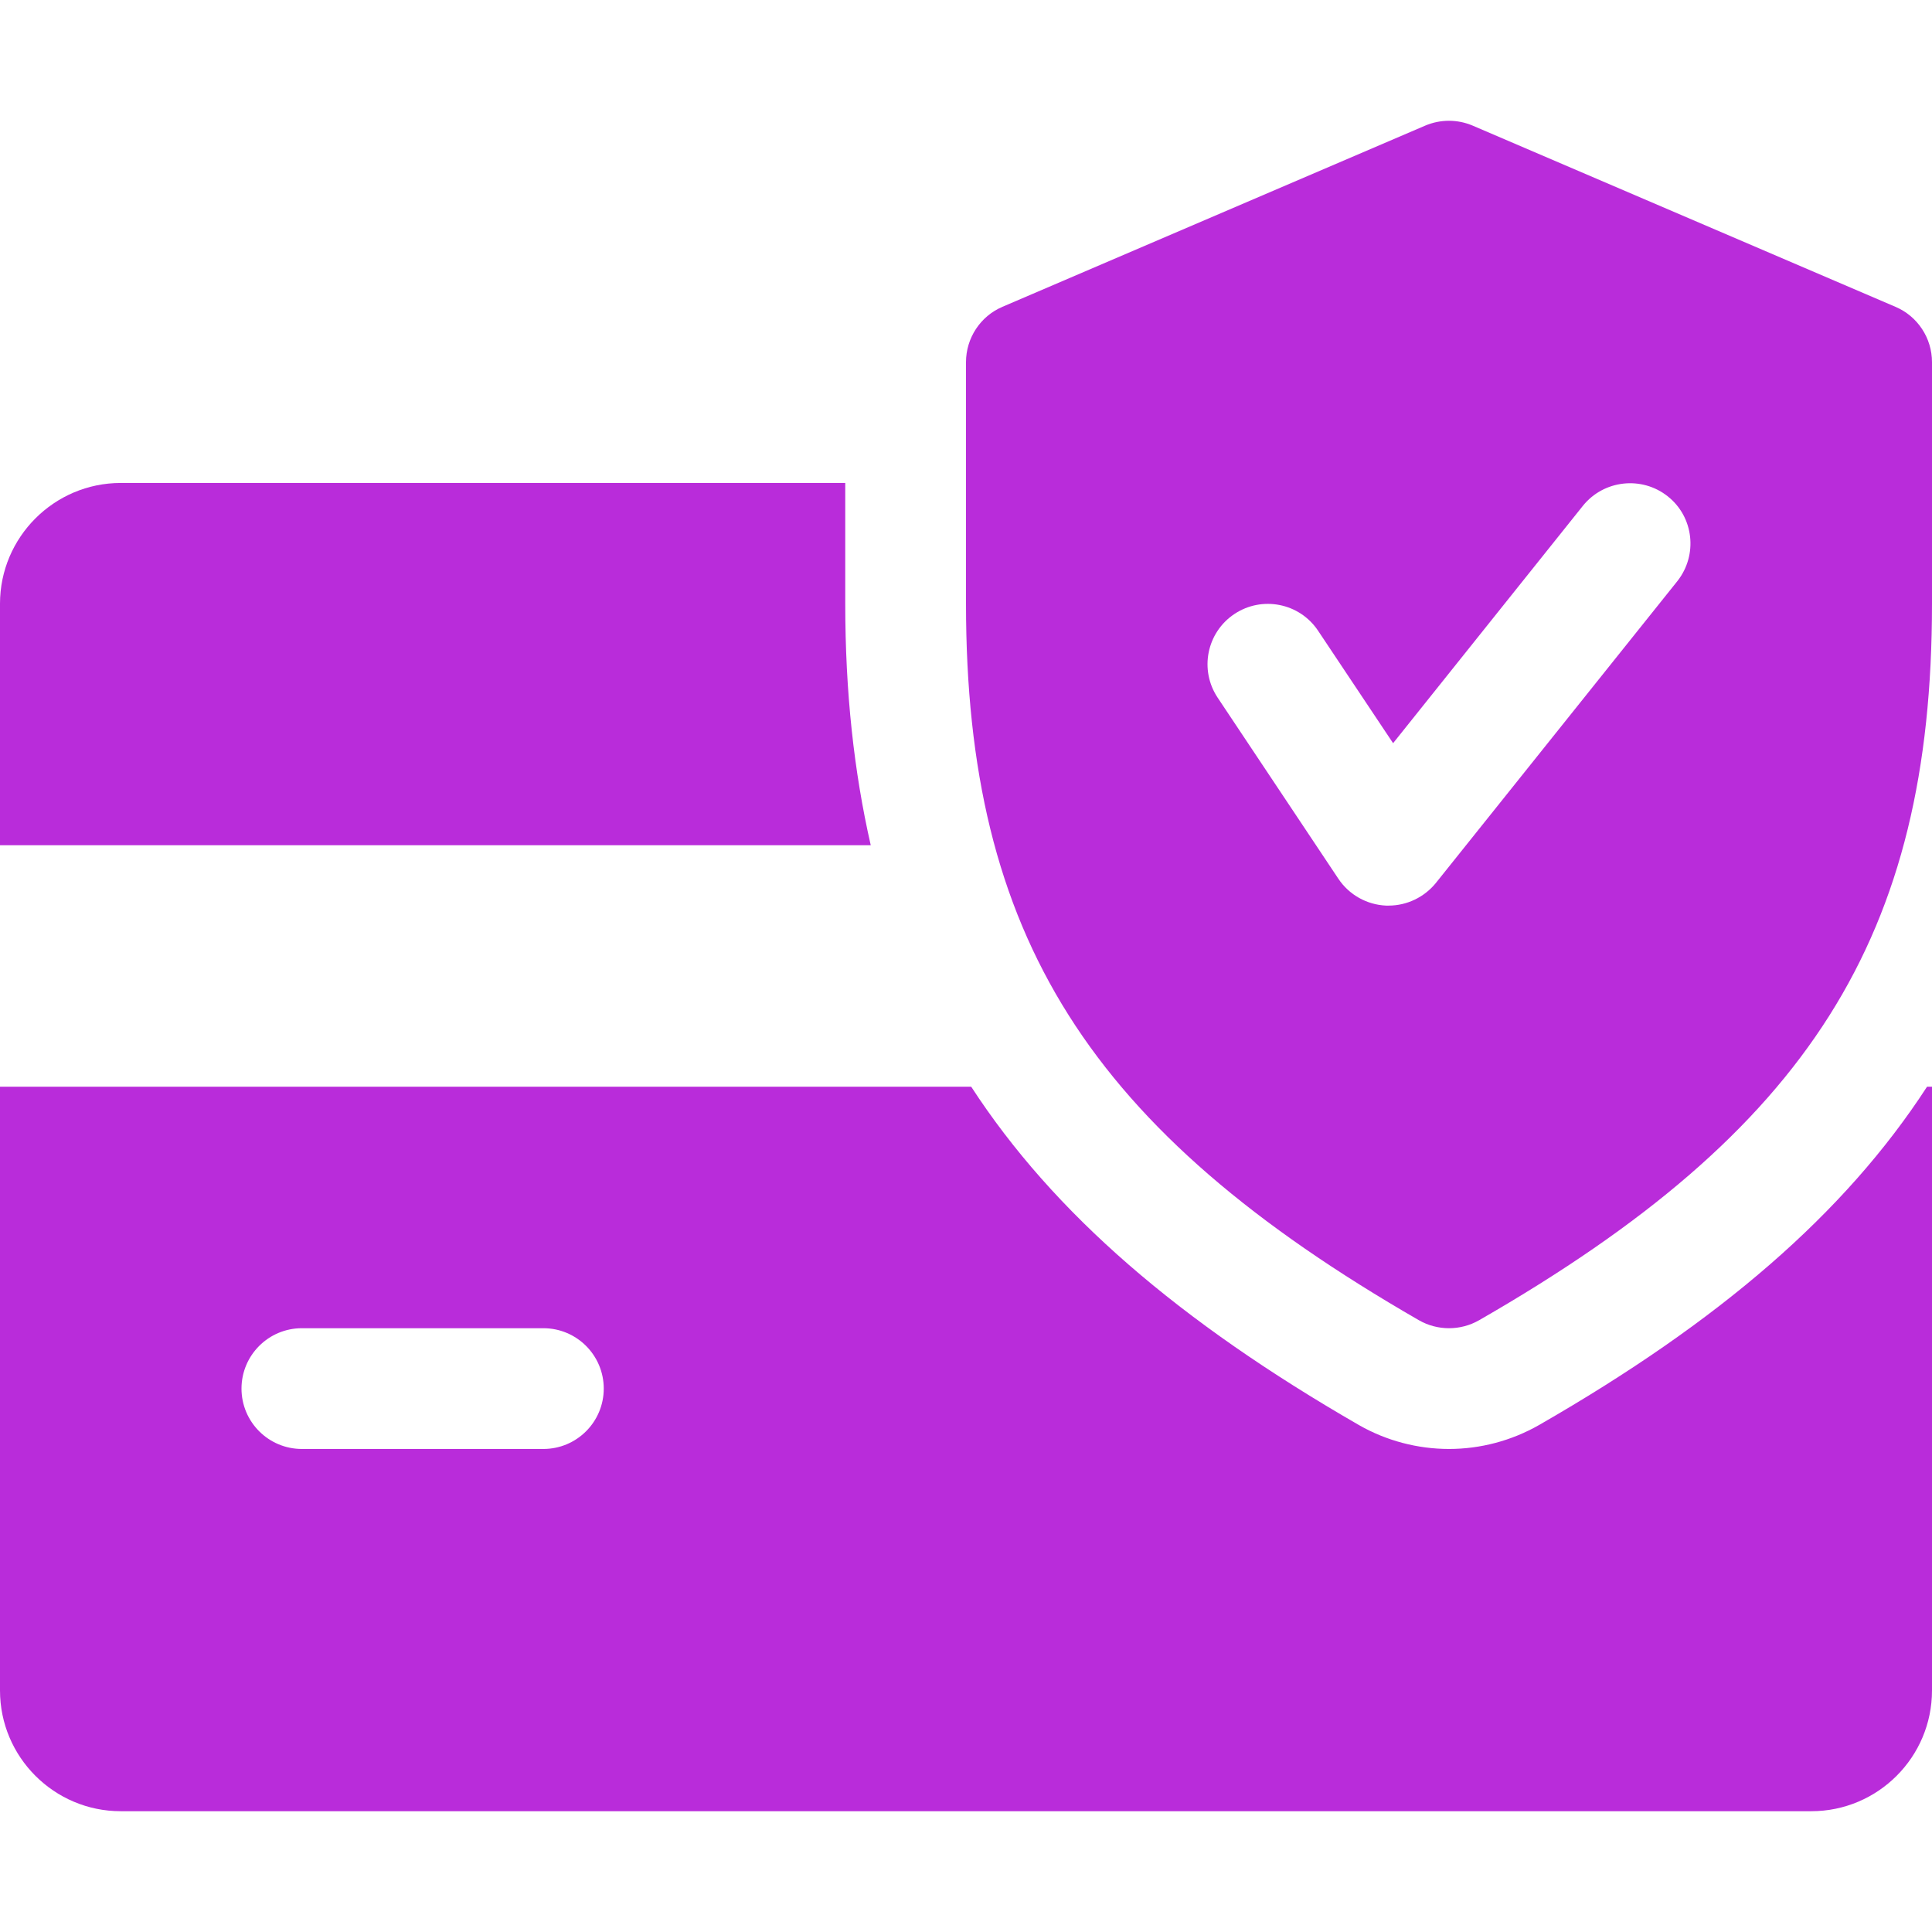
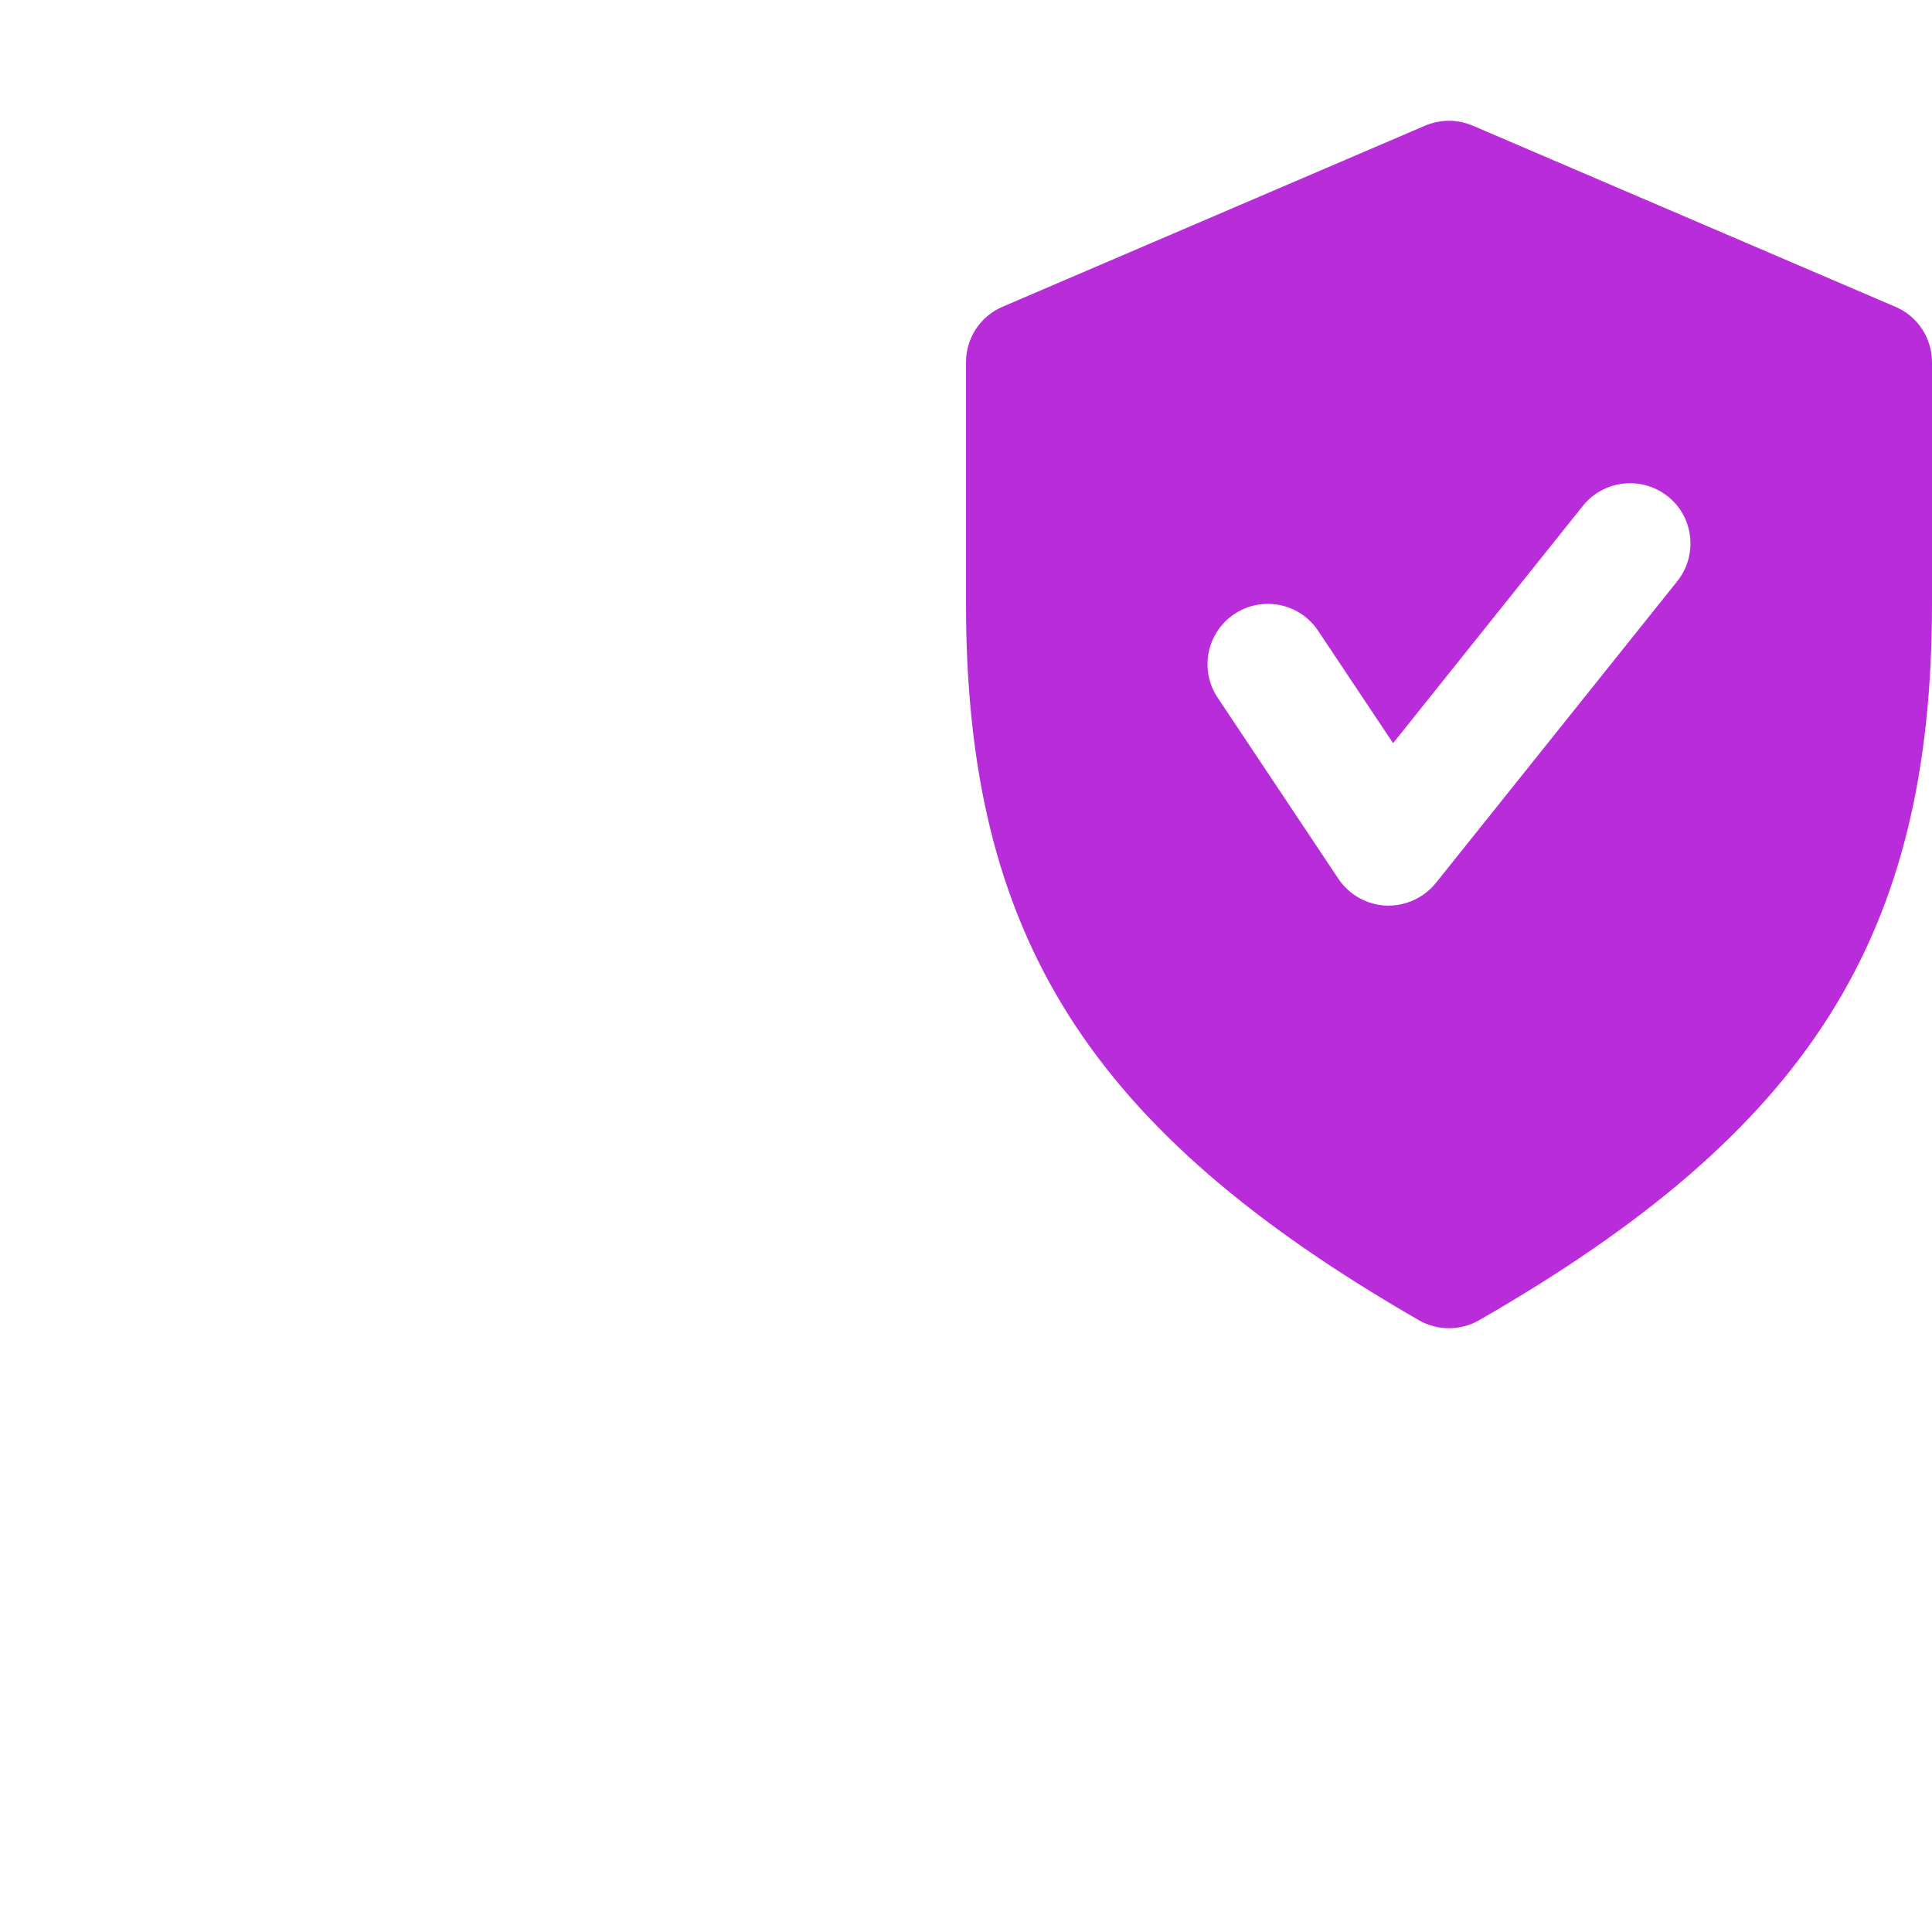
<svg xmlns="http://www.w3.org/2000/svg" width="110" height="110" viewBox="0 0 110 110" fill="none">
-   <path d="M48.125 34.373V27.498H6.875C3.087 27.498 0 30.585 0 34.373V48.123H49.576C48.62 43.923 48.125 39.399 48.125 34.373Z" fill="#B92CDA" />
-   <path d="M109.718 61.873C105.029 69.099 97.879 75.245 87.636 81.13C86.061 82.031 84.287 82.498 82.5 82.498C80.713 82.498 78.939 82.031 77.385 81.144C67.141 75.245 59.991 69.092 55.296 61.873H0V96.248C0 100.043 3.087 103.123 6.875 103.123H103.125C106.92 103.123 110 100.043 110 96.248V61.873H109.718ZM30.938 82.498H17.188C15.29 82.498 13.75 80.958 13.75 79.061C13.75 77.163 15.29 75.623 17.188 75.623H30.938C32.835 75.623 34.375 77.163 34.375 79.061C34.375 80.958 32.835 82.498 30.938 82.498Z" fill="#B92CDA" />
  <path d="M107.917 17.468L83.854 7.155C82.981 6.784 82.012 6.784 81.139 7.155L57.076 17.468C55.818 18.004 55 19.248 55 20.623V34.373C55 53.286 61.992 64.341 80.788 75.169C81.317 75.472 81.909 75.623 82.5 75.623C83.091 75.623 83.683 75.472 84.212 75.169C103.008 64.369 110 53.314 110 34.373V20.623C110 19.248 109.182 18.004 107.917 17.468ZM95.501 33.088L81.751 50.275C81.091 51.086 80.101 51.561 79.062 51.561C79.014 51.561 78.959 51.561 78.918 51.561C77.825 51.513 76.814 50.949 76.203 50.035L69.328 39.722C68.276 38.141 68.702 36.01 70.283 34.958C71.851 33.913 73.989 34.325 75.047 35.913L79.317 42.314L90.124 28.798C91.314 27.32 93.479 27.086 94.957 28.261C96.442 29.437 96.676 31.603 95.501 33.088Z" fill="#B92CDA" />
</svg>